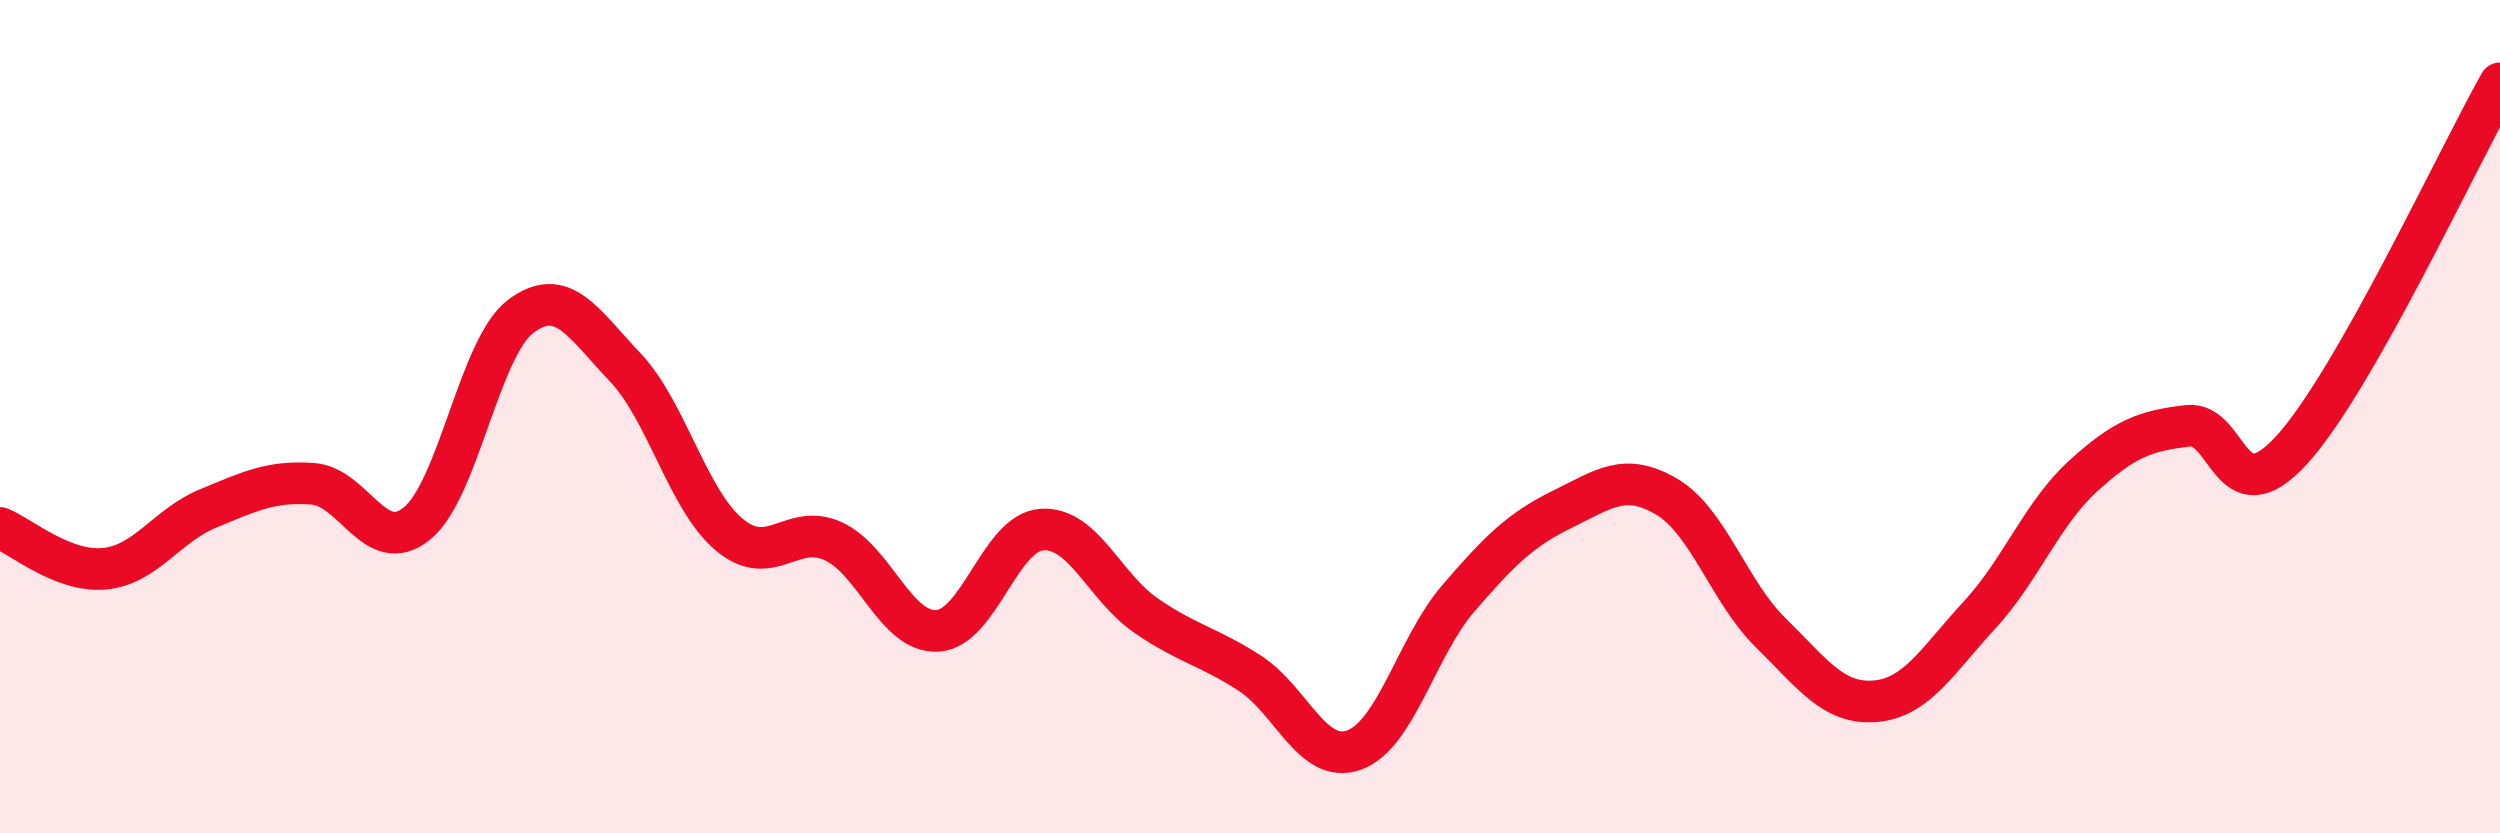
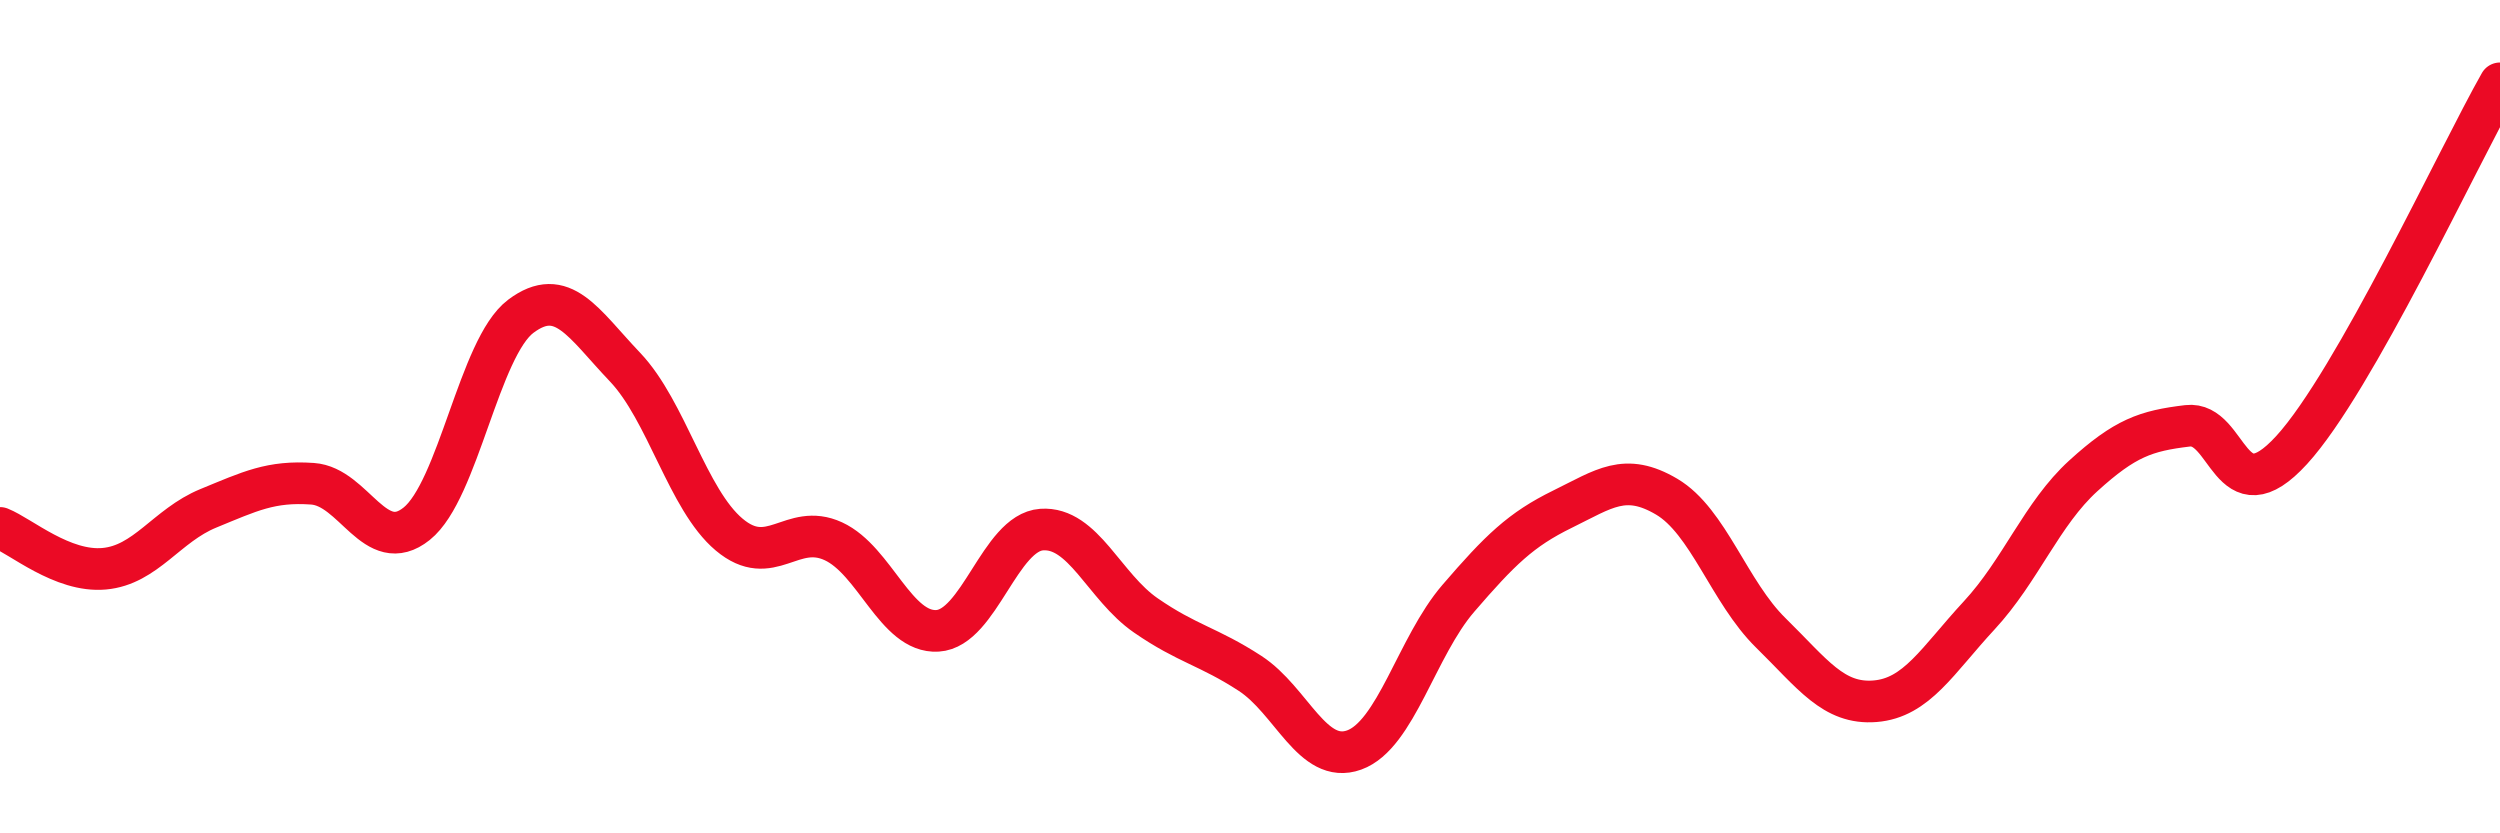
<svg xmlns="http://www.w3.org/2000/svg" width="60" height="20" viewBox="0 0 60 20">
-   <path d="M 0,12.67 C 0.5,12.87 1.5,13.74 2.5,13.65 C 3.5,13.56 4,12.61 5,12.2 C 6,11.79 6.5,11.54 7.5,11.61 C 8.5,11.68 9,13.37 10,12.57 C 11,11.77 11.5,8.34 12.5,7.59 C 13.5,6.84 14,7.76 15,8.81 C 16,9.86 16.5,11.99 17.5,12.83 C 18.5,13.67 19,12.53 20,12.99 C 21,13.45 21.5,15.2 22.5,15.14 C 23.5,15.08 24,12.78 25,12.71 C 26,12.64 26.5,14.08 27.5,14.77 C 28.5,15.46 29,15.51 30,16.16 C 31,16.81 31.5,18.36 32.5,18 C 33.5,17.64 34,15.52 35,14.36 C 36,13.2 36.5,12.71 37.5,12.22 C 38.5,11.73 39,11.33 40,11.92 C 41,12.51 41.5,14.21 42.5,15.19 C 43.5,16.17 44,16.91 45,16.83 C 46,16.75 46.5,15.85 47.5,14.77 C 48.5,13.69 49,12.33 50,11.42 C 51,10.51 51.5,10.34 52.5,10.22 C 53.5,10.1 53.5,12.44 55,10.8 C 56.5,9.16 59,3.76 60,2L60 20L0 20Z" fill="#EB0A25" opacity="0.1" stroke-linecap="round" stroke-linejoin="round" />
  <path d="M 0,12.67 C 0.5,12.87 1.5,13.74 2.5,13.65 C 3.5,13.56 4,12.61 5,12.2 C 6,11.79 6.5,11.54 7.5,11.61 C 8.5,11.68 9,13.37 10,12.57 C 11,11.77 11.5,8.34 12.5,7.59 C 13.5,6.84 14,7.76 15,8.81 C 16,9.86 16.5,11.99 17.5,12.83 C 18.5,13.67 19,12.53 20,12.99 C 21,13.45 21.5,15.2 22.5,15.14 C 23.5,15.08 24,12.78 25,12.71 C 26,12.64 26.5,14.08 27.5,14.77 C 28.5,15.46 29,15.51 30,16.16 C 31,16.81 31.5,18.36 32.5,18 C 33.5,17.64 34,15.52 35,14.36 C 36,13.2 36.5,12.71 37.5,12.22 C 38.5,11.73 39,11.33 40,11.92 C 41,12.51 41.5,14.21 42.5,15.19 C 43.5,16.17 44,16.91 45,16.83 C 46,16.75 46.5,15.85 47.5,14.77 C 48.5,13.69 49,12.33 50,11.42 C 51,10.51 51.5,10.34 52.5,10.22 C 53.5,10.1 53.5,12.44 55,10.8 C 56.5,9.16 59,3.76 60,2" stroke="#EB0A25" stroke-width="1" fill="none" stroke-linecap="round" stroke-linejoin="round" />
</svg>